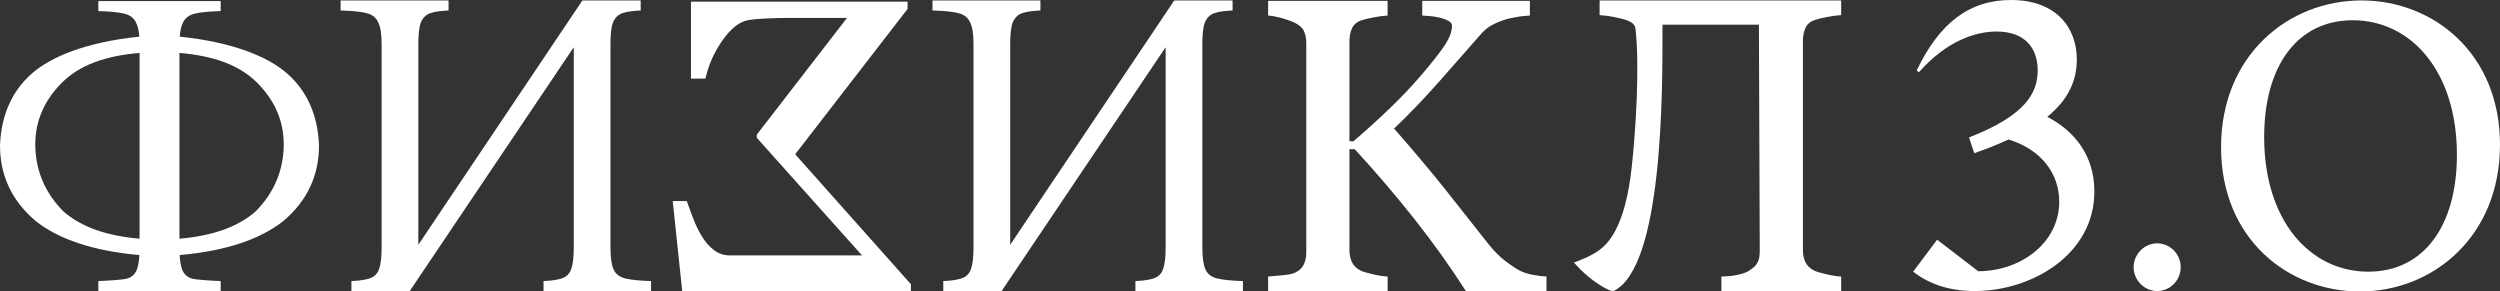
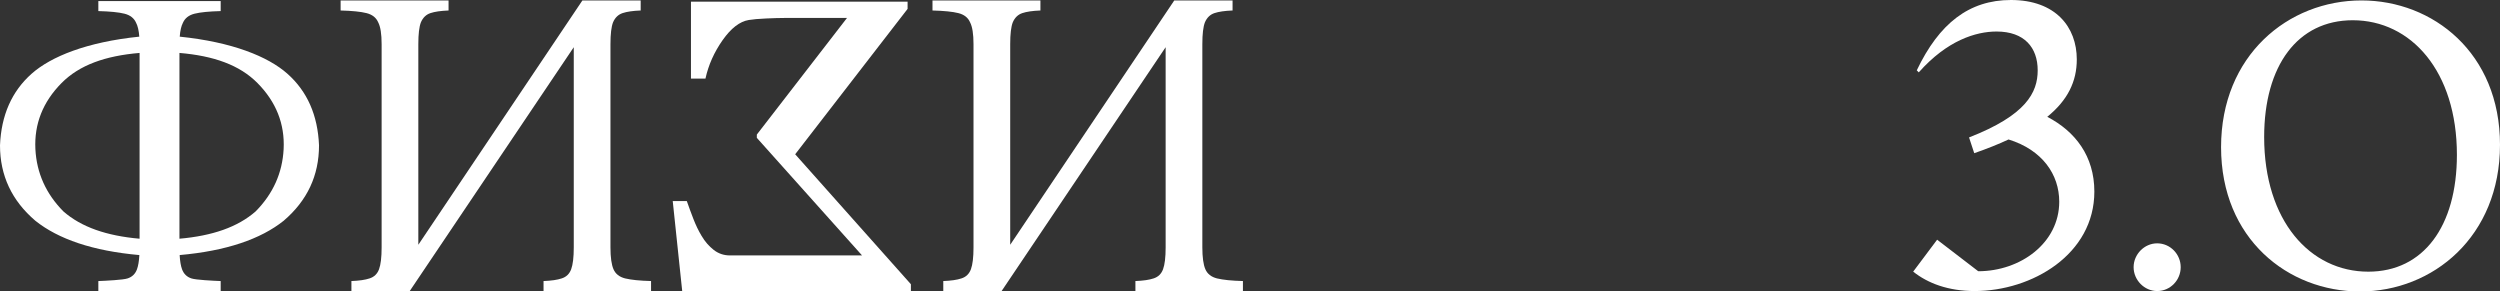
<svg xmlns="http://www.w3.org/2000/svg" width="223" height="26" viewBox="0 0 223 26" fill="none">
  <rect x="0" y="0" width="223" height="26" fill="#333333" stroke="none" />
  <path d="M210.648 0.039C217.02 0.039 223 4.727 223 12.912C223 21.096 217.02 26 210.506 26C204.099 26 198.119 21.313 198.119 13.128C198.119 4.943 204.099 0.039 210.648 0.039ZM211.254 24.233C216.166 24.233 219.156 20.195 219.156 13.813C219.156 6.349 215.062 1.806 209.865 1.806C204.953 1.806 201.963 5.844 201.963 12.226C201.963 19.69 206.057 24.233 211.254 24.233Z" fill="white" />
  <path d="M192.418 25.961C191.279 25.961 190.318 24.987 190.318 23.833C190.318 22.68 191.279 21.706 192.418 21.706C193.593 21.706 194.518 22.68 194.518 23.833C194.518 24.987 193.593 25.961 192.418 25.961Z" fill="white" />
  <path d="M182.616 10.42C185.108 11.718 186.816 13.918 186.816 17.091C186.816 22.68 181.263 25.961 176.138 25.961C173.788 25.961 171.973 25.276 170.656 24.23L172.792 21.381L176.458 24.194C180.231 24.194 183.684 21.67 183.684 17.992C183.684 15.576 182.189 13.377 179.163 12.44C178.238 12.872 177.241 13.269 176.102 13.665L175.639 12.259C180.729 10.276 181.762 8.257 181.762 6.274C181.762 4.255 180.587 2.812 178.095 2.812C176.244 2.812 173.681 3.606 171.154 6.454L170.976 6.274C172.97 2.091 175.639 0 179.377 0C183.363 0 185.25 2.416 185.25 5.3C185.25 7.283 184.431 8.942 182.616 10.42Z" fill="white" />
-   <path d="M164.232 0.039V1.349C163.896 1.361 163.477 1.417 162.974 1.514C162.471 1.611 162.1 1.703 161.861 1.788C161.454 1.934 161.178 2.178 161.035 2.518C160.891 2.859 160.819 3.23 160.819 3.631L160.82 22.311C160.82 22.713 160.895 23.072 161.044 23.389C161.193 23.706 161.466 23.962 161.861 24.157C162.053 24.242 162.409 24.345 162.93 24.467C163.45 24.589 163.885 24.656 164.233 24.668V25.978H153.549V24.668C153.83 24.644 154.248 24.659 154.779 24.558C155.309 24.458 155.757 24.327 156.006 24.157C156.515 23.807 156.618 23.699 156.783 23.389C156.948 23.079 156.97 22.749 156.97 22.311L156.895 2.2H148.292C148.307 7.988 148.372 23.896 143.897 25.976C143.753 26.043 142.007 25.277 140.399 23.418C142.193 22.742 143.198 22.215 144.069 20.611C144.782 19.297 145.276 17.396 145.55 14.909C145.902 11.722 146.278 5.9 145.881 2.518C145.822 2.128 145.462 1.934 145.055 1.788C144.816 1.703 144.445 1.611 143.942 1.514C143.438 1.417 143.019 1.361 142.684 1.349V0.039H164.232Z" fill="white" />
  <path d="M31.346 25.965V25.069C32.039 25.043 32.578 24.965 32.963 24.835C33.374 24.705 33.656 24.432 33.81 24.016C33.964 23.6 34.041 22.95 34.041 22.067V3.938C34.041 3.029 33.939 2.379 33.733 1.989C33.554 1.573 33.207 1.3 32.694 1.17C32.18 1.04 31.41 0.962 30.383 0.936V0.04H40.011V0.936C39.318 0.962 38.779 1.04 38.393 1.17C38.008 1.3 37.726 1.573 37.546 1.989C37.392 2.379 37.315 3.029 37.315 3.938V21.833L51.95 0.04H57.149V0.936C56.456 0.962 55.917 1.04 55.532 1.17C55.147 1.3 54.864 1.573 54.685 1.989C54.531 2.379 54.453 3.029 54.453 3.938V22.067C54.453 22.95 54.543 23.6 54.723 24.016C54.903 24.432 55.249 24.705 55.763 24.835C56.302 24.965 57.072 25.043 58.074 25.069V25.965H48.484V25.069C49.177 25.043 49.716 24.965 50.102 24.835C50.512 24.705 50.795 24.432 50.949 24.016C51.103 23.6 51.18 22.95 51.18 22.067V4.211L36.545 25.965H31.346Z" fill="white" />
  <path d="M84.141 25.965V25.069C84.834 25.043 85.373 24.965 85.758 24.835C86.169 24.705 86.452 24.432 86.606 24.016C86.76 23.6 86.837 22.95 86.837 22.067V3.938C86.837 3.029 86.734 2.379 86.529 1.989C86.349 1.573 86.002 1.3 85.489 1.17C84.975 1.04 84.205 0.962 83.178 0.936V0.04H92.806V0.936C92.113 0.962 91.574 1.04 91.189 1.17C90.804 1.3 90.521 1.573 90.341 1.989C90.187 2.379 90.11 3.029 90.11 3.938V21.833L104.745 0.04H109.945V0.936C109.251 0.962 108.712 1.04 108.327 1.17C107.942 1.3 107.66 1.573 107.48 1.989C107.326 2.379 107.249 3.029 107.249 3.938V22.067C107.249 22.95 107.339 23.6 107.518 24.016C107.698 24.432 108.045 24.705 108.558 24.835C109.097 24.965 109.868 25.043 110.869 25.069V25.965H101.279V25.069C101.972 25.043 102.512 24.965 102.897 24.835C103.308 24.705 103.59 24.432 103.744 24.016C103.898 23.6 103.975 22.95 103.975 22.067V4.211L89.34 25.965H84.141Z" fill="white" />
  <path d="M60.008 17.936L60.856 25.991H81.252V25.353L70.93 13.761L80.957 0.793V0.148H61.634V7.01H62.927C63.192 5.8 63.701 4.66 64.452 3.589C65.204 2.519 65.983 1.917 66.789 1.784C67.15 1.724 67.665 1.678 68.332 1.648C69 1.618 69.544 1.602 69.966 1.602H75.551L67.509 12.004V12.296L76.895 22.784H65.109C64.567 22.784 64.087 22.621 63.665 22.294C63.243 21.967 62.882 21.549 62.581 21.041C62.305 20.581 62.058 20.069 61.842 19.506C61.625 18.943 61.432 18.42 61.264 17.936H60.008Z" fill="white" />
-   <path d="M137.947 25.976H130.765C129.381 23.81 127.844 21.66 126.154 19.523C124.463 17.387 122.691 15.316 120.839 13.307H120.37V22.315C120.37 22.717 120.445 23.075 120.594 23.392C120.743 23.708 121.015 23.963 121.409 24.158C121.6 24.243 121.956 24.346 122.476 24.468C122.995 24.589 123.428 24.657 123.775 24.668V25.976H113.117V24.668C113.398 24.645 113.806 24.608 114.343 24.559C114.88 24.511 115.259 24.438 115.479 24.34C115.844 24.183 116.109 23.948 116.274 23.639C116.439 23.329 116.521 22.955 116.521 22.518V3.848C116.521 3.435 116.451 3.077 116.311 2.773C116.171 2.469 115.893 2.22 115.478 2.026C115.148 1.868 114.758 1.728 114.306 1.606C113.855 1.484 113.458 1.412 113.117 1.387V0.079H123.774V1.387C123.44 1.399 123.021 1.454 122.519 1.551C122.017 1.649 121.647 1.74 121.409 1.824C121.003 1.97 120.728 2.214 120.585 2.554C120.441 2.894 120.37 3.265 120.37 3.665V12.598H120.73C121.813 11.673 122.878 10.709 123.924 9.706C124.97 8.702 125.921 7.701 126.776 6.703C127.726 5.596 128.421 4.712 128.86 4.052C129.299 3.391 129.519 2.805 129.519 2.296C129.519 2.114 129.407 1.966 129.185 1.85C128.963 1.735 128.707 1.641 128.418 1.568C128.081 1.496 127.779 1.451 127.515 1.432C127.25 1.414 127.033 1.399 126.864 1.386V0.079H136.466V1.387C136.43 1.387 136.351 1.393 136.231 1.405C136.11 1.417 135.971 1.429 135.814 1.441C135.645 1.454 135.476 1.478 135.307 1.514C135.138 1.551 134.921 1.593 134.655 1.641C134.233 1.738 133.795 1.893 133.342 2.106C132.889 2.318 132.518 2.581 132.229 2.896C130.985 4.315 129.691 5.785 128.348 7.306C127.003 8.827 125.671 10.213 124.351 11.467C126.182 13.559 127.697 15.36 128.896 16.869C130.094 18.378 131.369 19.989 132.718 21.705C133.235 22.36 133.752 22.884 134.268 23.277C134.785 23.671 135.23 23.965 135.603 24.159C135.915 24.317 136.305 24.438 136.774 24.523C137.242 24.608 137.633 24.657 137.946 24.668V25.976H137.947Z" fill="white" />
  <path fill-rule="evenodd" clip-rule="evenodd" d="M8.772 25.07V25.965H19.685V25.07C18.993 25.044 17.468 24.967 17.083 24.837C16.674 24.707 16.392 24.435 16.238 24.02C16.127 23.72 16.056 23.297 16.025 22.752C20.168 22.386 23.252 21.33 25.3 19.694C27.405 17.899 28.457 15.657 28.457 12.965C28.346 10.274 27.405 8.143 25.632 6.573C23.904 5.042 20.71 3.749 16.032 3.269C16.074 2.727 16.168 2.317 16.315 2.039C16.494 1.624 16.84 1.352 17.352 1.222C17.865 1.092 18.66 1.015 19.685 0.989V0.094H8.772V0.989C9.797 1.015 10.592 1.092 11.105 1.222C11.617 1.352 11.963 1.624 12.142 2.039C12.289 2.317 12.383 2.727 12.425 3.269C7.746 3.749 4.554 5.042 2.825 6.573C1.052 8.143 0.111 10.274 0 12.965C0 15.657 1.052 17.899 3.157 19.694C5.205 21.33 8.289 22.386 12.432 22.752C12.401 23.297 12.33 23.72 12.219 24.02C12.065 24.435 11.784 24.707 11.374 24.837C10.989 24.967 9.464 25.044 8.772 25.07ZM12.45 4.722V21.293C9.511 21.037 7.251 20.258 5.65 18.853C4.099 17.283 3.268 15.432 3.157 13.302C3.047 11.059 3.822 9.096 5.484 7.414C7.087 5.791 9.403 4.979 12.45 4.722ZM16.007 4.722V21.293C18.946 21.037 21.206 20.258 22.807 18.853C24.358 17.283 25.189 15.432 25.3 13.302C25.41 11.059 24.635 9.096 22.973 7.414C21.37 5.791 19.054 4.979 16.007 4.722Z" fill="white" />
</svg>